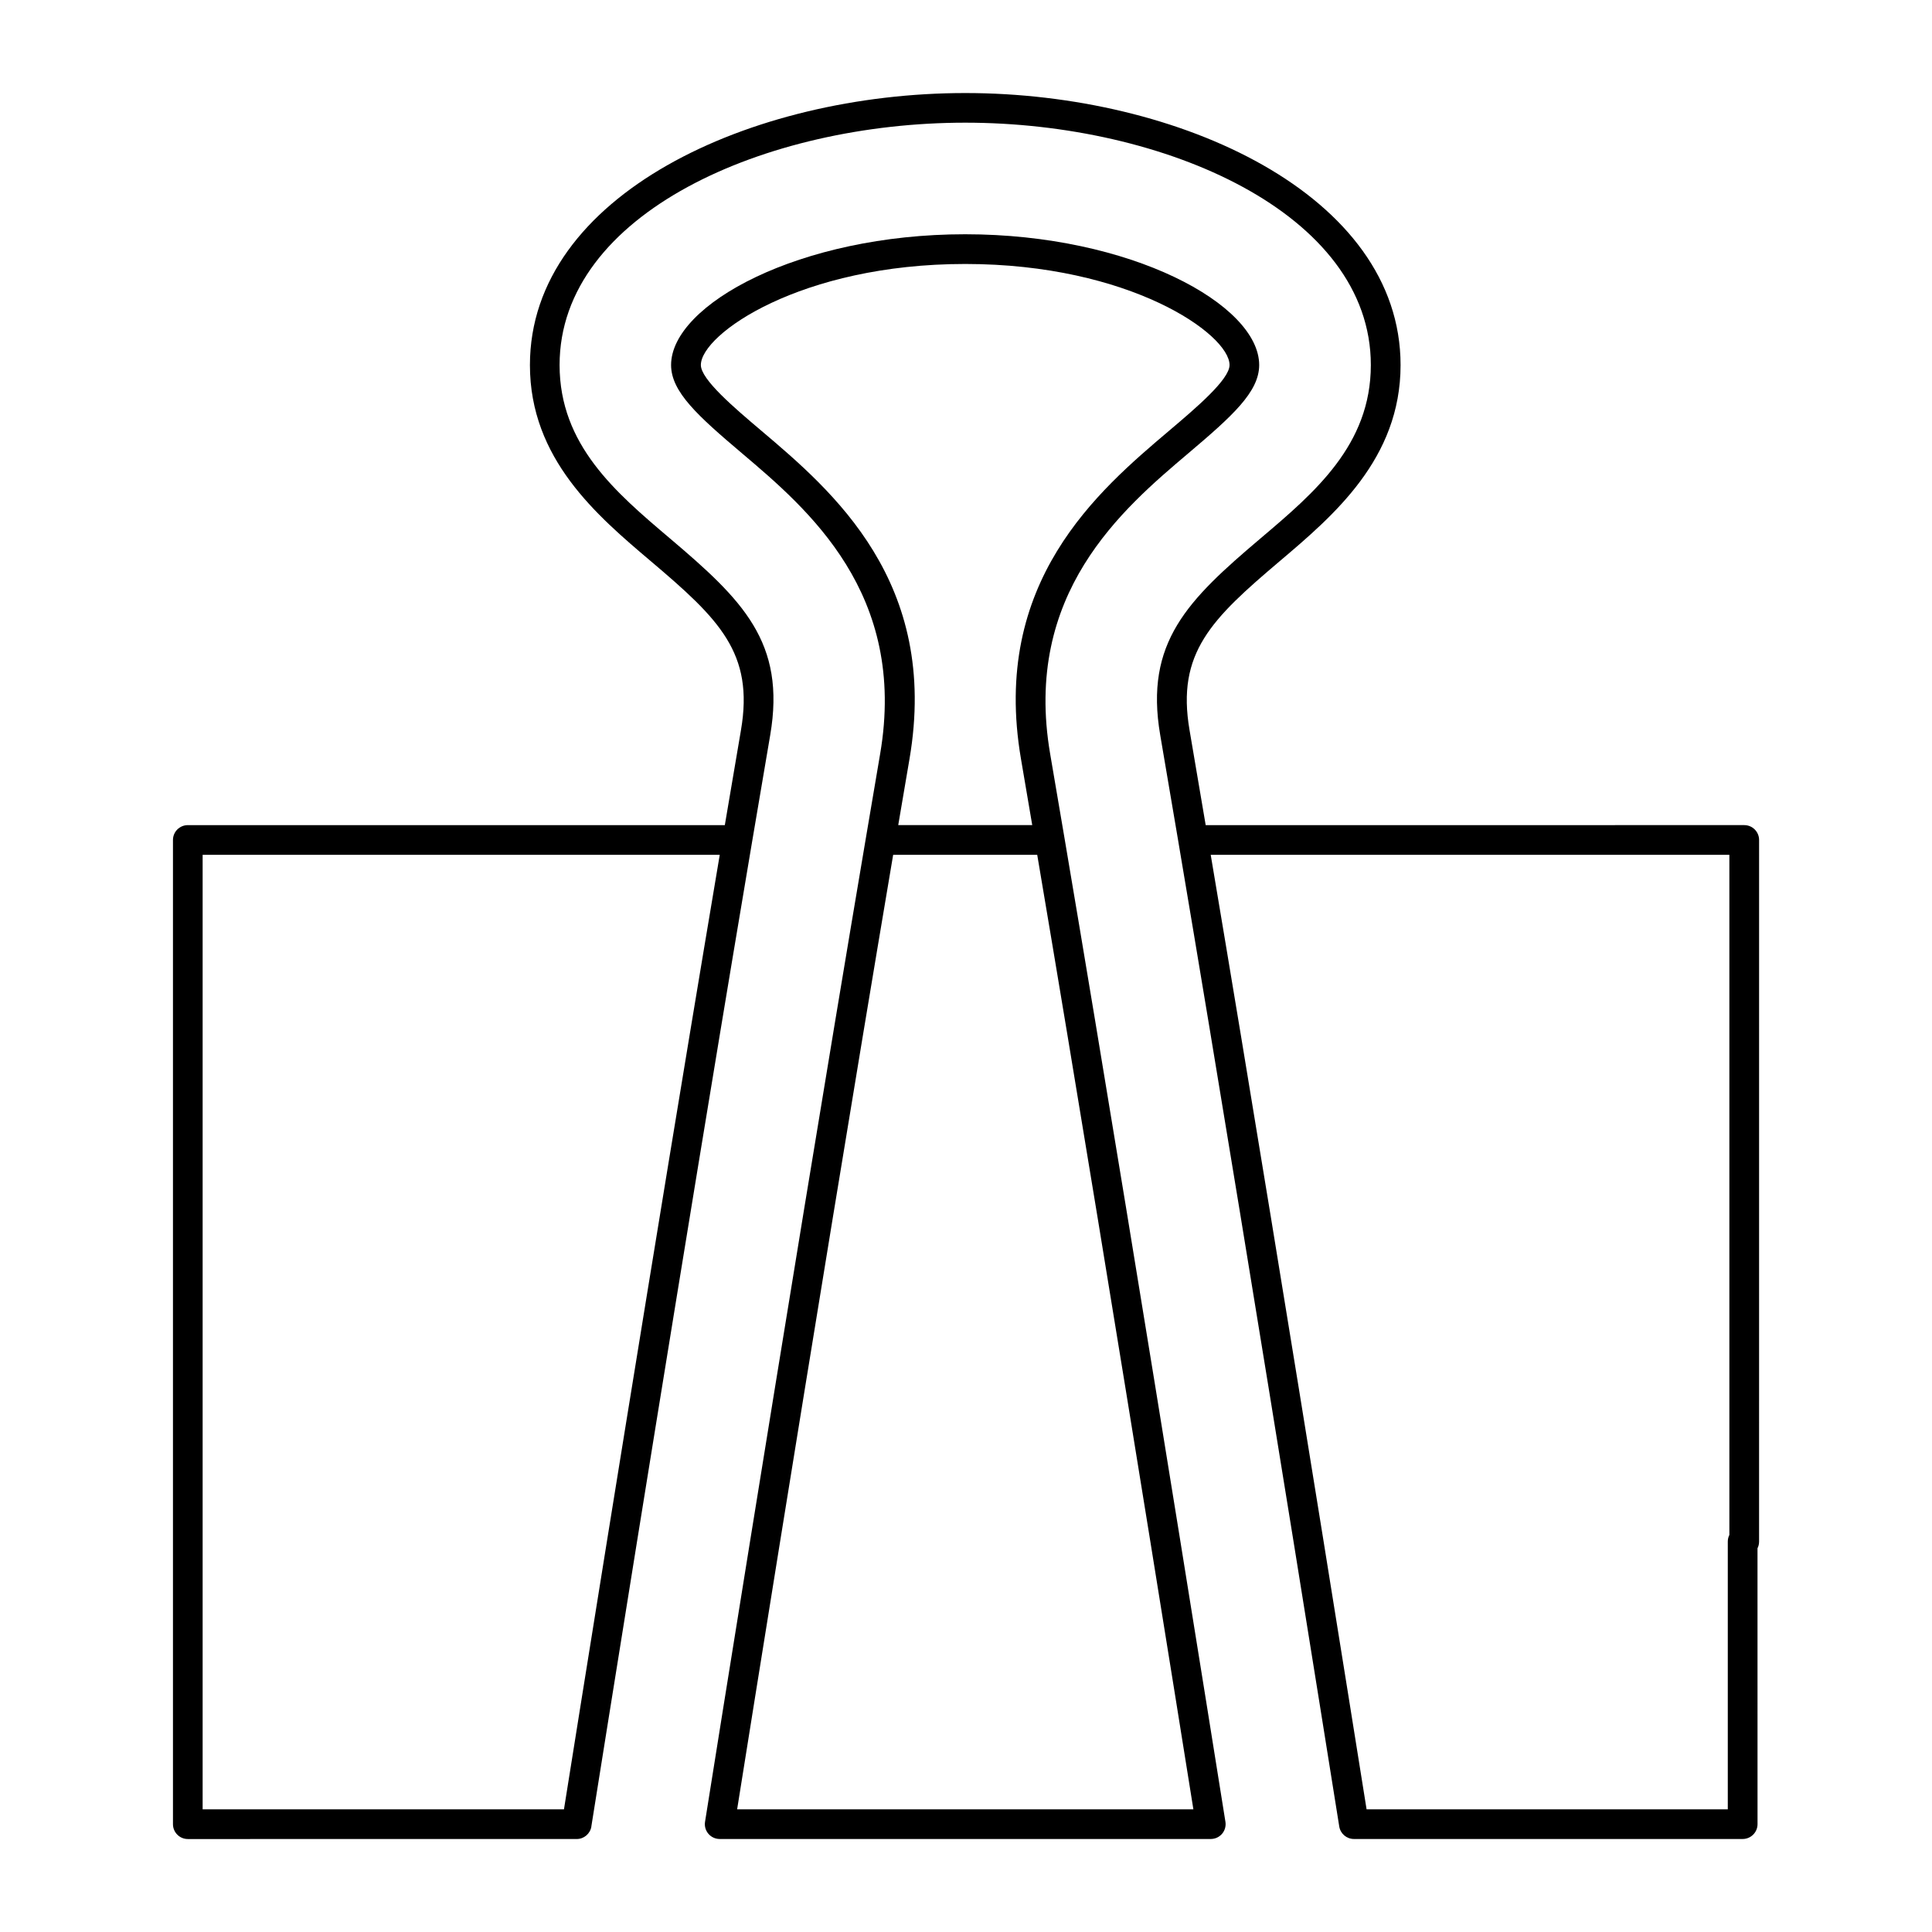
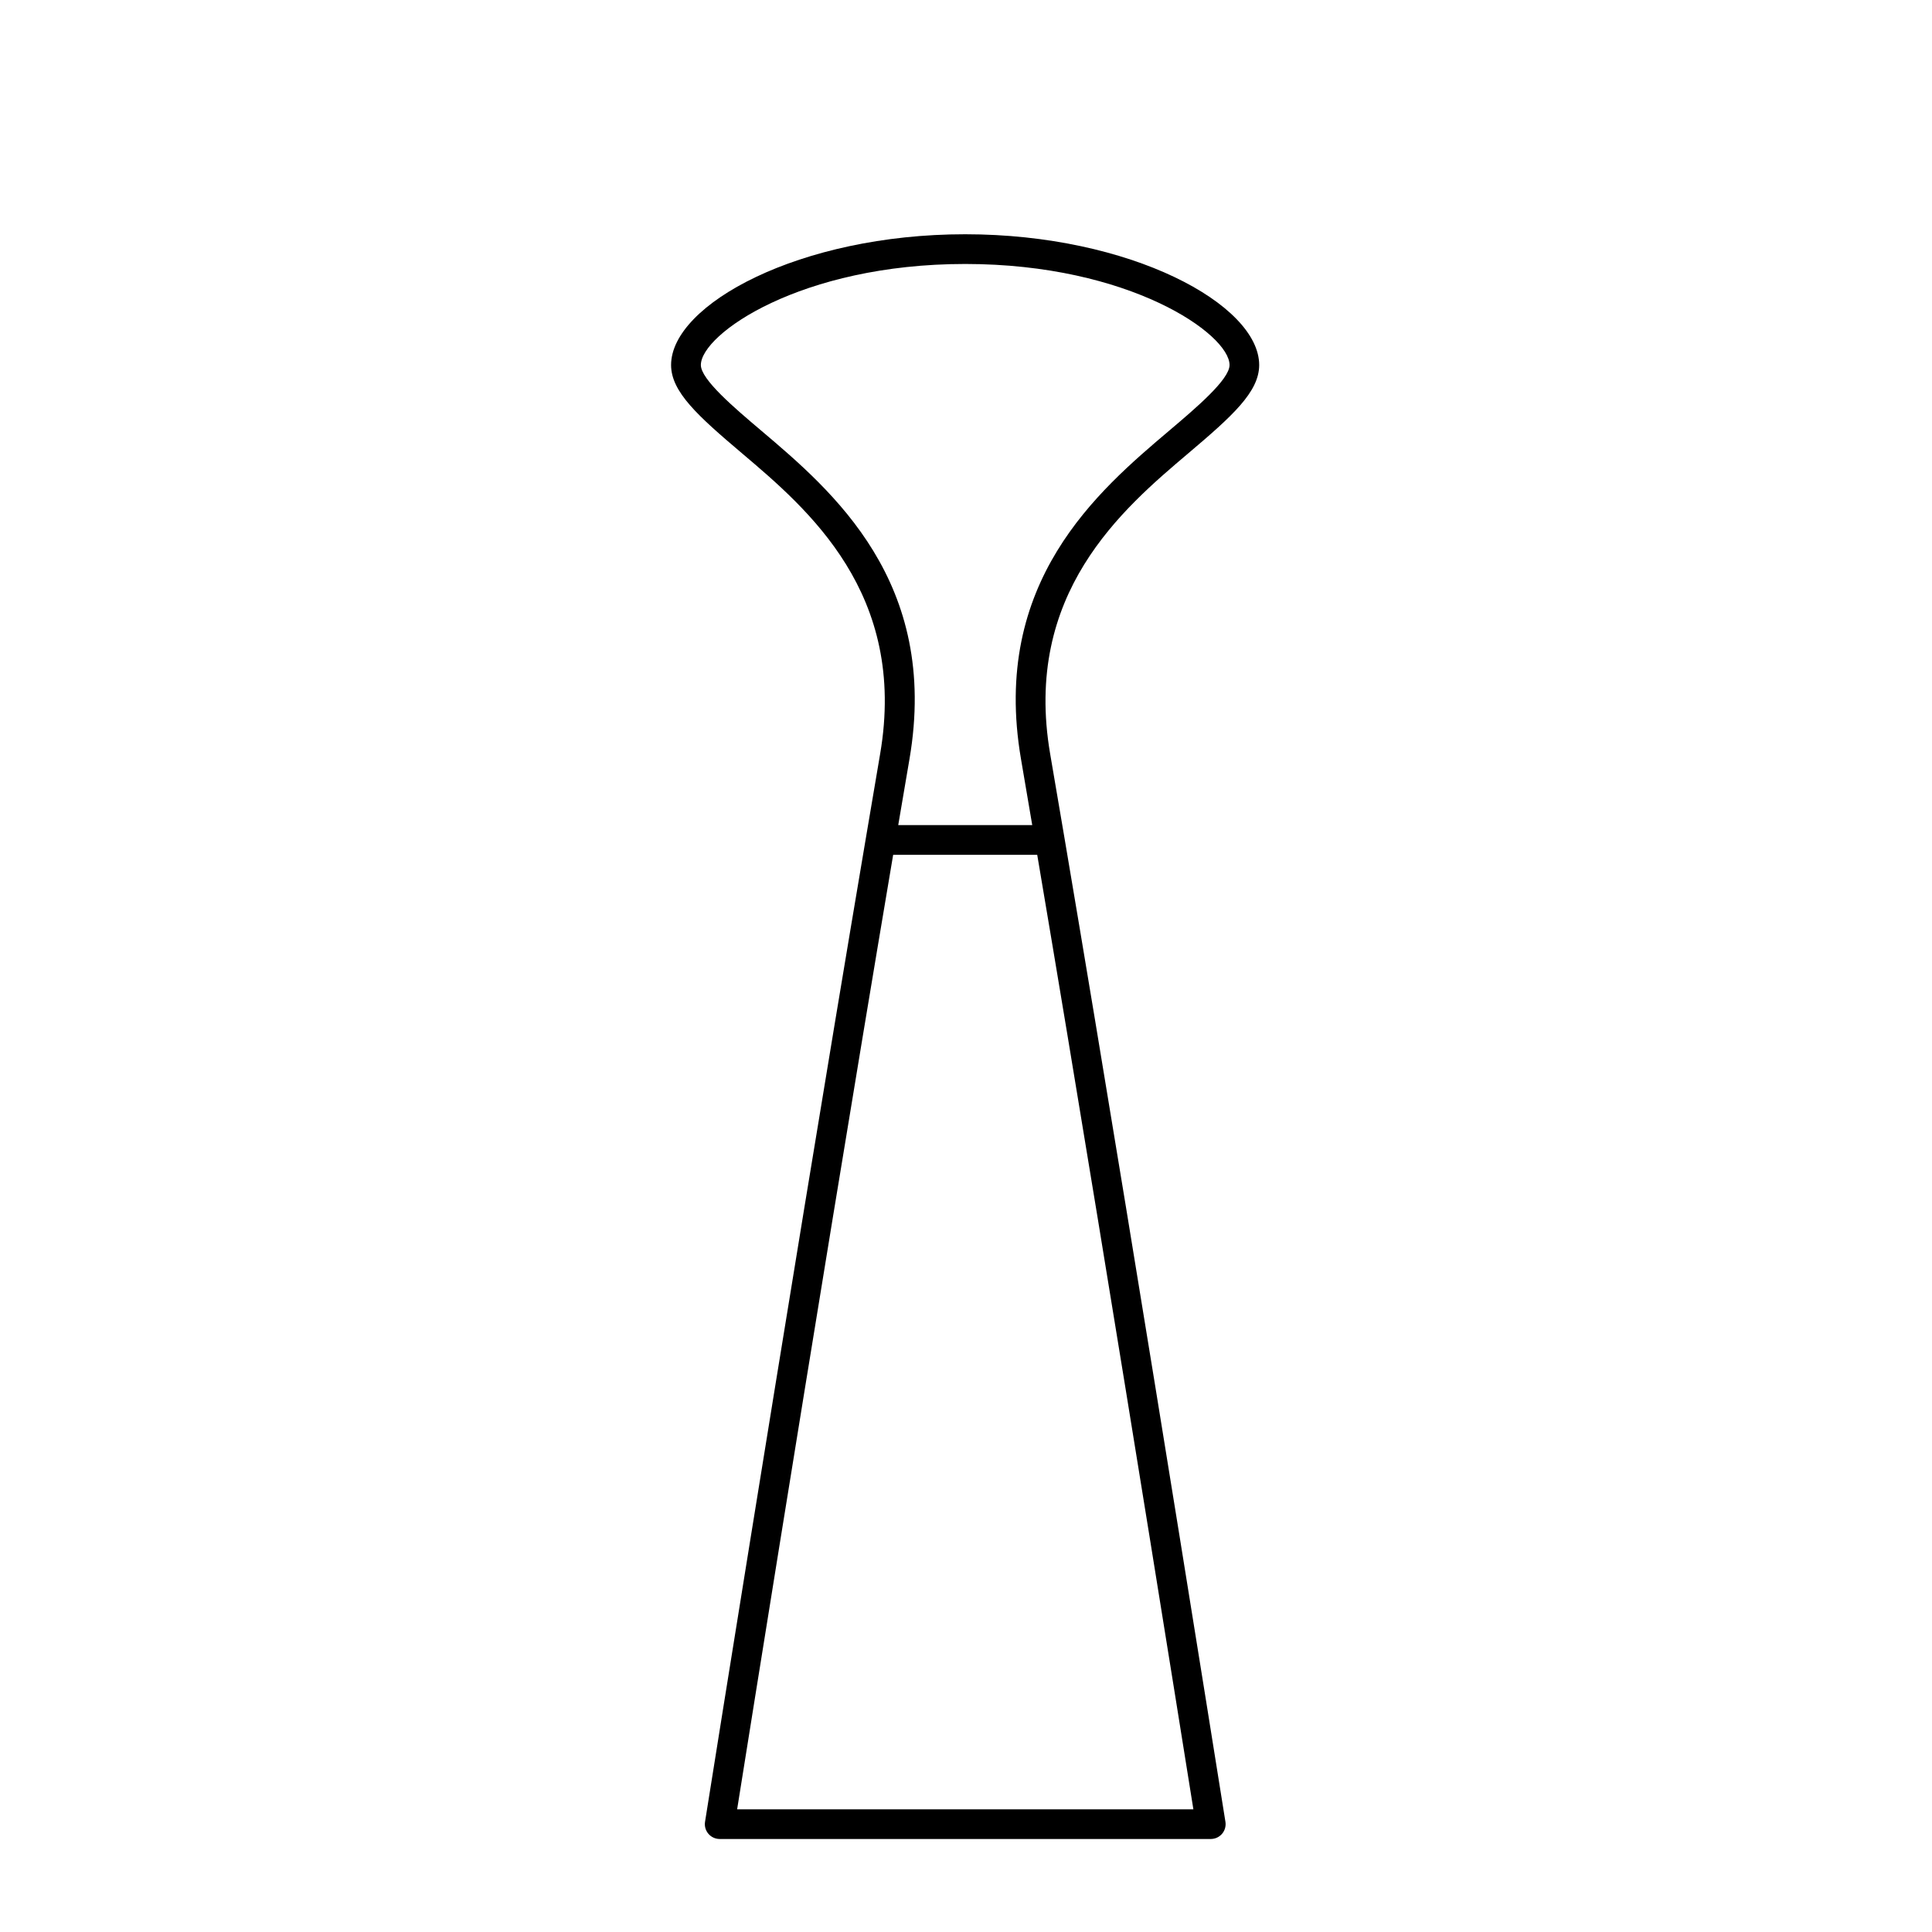
<svg xmlns="http://www.w3.org/2000/svg" fill="#000000" width="800px" height="800px" version="1.1" viewBox="144 144 512 512">
  <g>
-     <path d="m300.71 628.04c1.645-10.301 6.094-38.238 12.004-74.875 6.305-39.102 14.273-88.125 22.25-136.22l3.328-19.98c1.676-10.043 3.348-19.984 4.992-29.715 1.637-9.719 3.254-19.234 4.828-28.43 4.219-24.613-7.352-35.848-26.586-52.145-14.367-12.176-29.23-24.766-29.23-45.945 0-40.199 54.656-64.219 107.5-64.219 52.836 0 107.49 24.02 107.49 64.219 0 21.176-14.855 33.77-29.227 45.945-19.234 16.297-30.805 27.531-26.586 52.141l4.832 28.422v0.012c10.754 63.621 22.57 136.22 30.598 185.91 5.301 32.883 9.594 59.695 12.012 74.875 0.305 1.91 1.953 3.316 3.891 3.316h103.02c2.172 0 3.938-1.762 3.938-3.938l-0.008-73.102c0.27-0.531 0.418-1.133 0.418-1.77l0.004-185.94c0-2.172-1.762-3.938-3.938-3.938l-142.72 0.004-4.277-25.168c-3.512-20.473 5.789-29.441 23.914-44.801 14.258-12.086 32.008-27.129 32.008-51.949 0-45.129-58.656-72.094-115.36-72.094-56.711 0-115.37 26.965-115.37 72.094 0 24.828 17.75 39.871 32.012 51.949 18.133 15.359 27.426 24.328 23.914 44.801-1.402 8.156-2.828 16.594-4.277 25.168h-142.31c-2.172 0-3.938 1.762-3.938 3.938v260.82c0 2.172 1.762 3.938 3.938 3.938l103.06-0.004c1.93 0 3.578-1.406 3.887-3.316zm301.59-257.5v180.23c-0.27 0.531-0.418 1.133-0.418 1.77v70.949h-95.723c-2.488-15.602-6.551-40.961-11.484-71.574-7.828-48.52-19.281-118.86-29.824-181.38zm-404.6 252.95v-252.95h137.04c-1.395 8.262-2.801 16.664-4.219 25.137l-3.328 19.984c-7.981 48.109-15.953 97.141-22.262 136.25-5.359 33.242-9.52 59.324-11.473 71.574z" />
    <path d="m373.49 365.94c-10.668 62.98-22.539 135.9-30.629 185.97-5.465 33.824-9.805 60.973-12.02 74.895-0.184 1.141 0.148 2.297 0.891 3.168 0.746 0.871 1.844 1.379 2.992 1.379h130.14c1.156 0 2.246-0.504 2.996-1.379 0.746-0.875 1.074-2.035 0.891-3.176-2.684-16.793-6.922-43.316-12.027-74.891-8.07-49.973-19.941-122.8-30.648-185.97l-3.769-22.121c-7.285-42.5 19.133-64.887 36.617-79.695 11.637-9.855 18.773-16.258 18.773-23.387 0-16.023-34.039-34.652-77.922-34.652s-77.93 18.625-77.93 34.652c0 7.117 7.137 13.523 18.781 23.387 17.48 14.809 43.898 37.199 36.617 79.695zm-27.758-107.82c-7.125-6.035-15.996-13.551-15.996-17.383 0-8.184 26.465-26.781 70.055-26.781 43.586 0 70.051 18.598 70.051 26.781 0 3.836-8.863 11.348-15.984 17.383-18.844 15.969-47.328 40.105-39.285 87.027l2.981 17.512h-35.512l2.981-17.512c8.039-46.922-20.445-71.059-39.289-87.027zm34.961 112.42h38.184c10.555 62.367 22.152 133.54 30.082 182.63 4.664 28.844 8.605 53.477 11.301 70.316h-120.91c2.367-14.848 6.371-39.879 11.285-70.316 7.941-49.191 19.547-120.44 30.062-182.63z" />
  </g>
</svg>